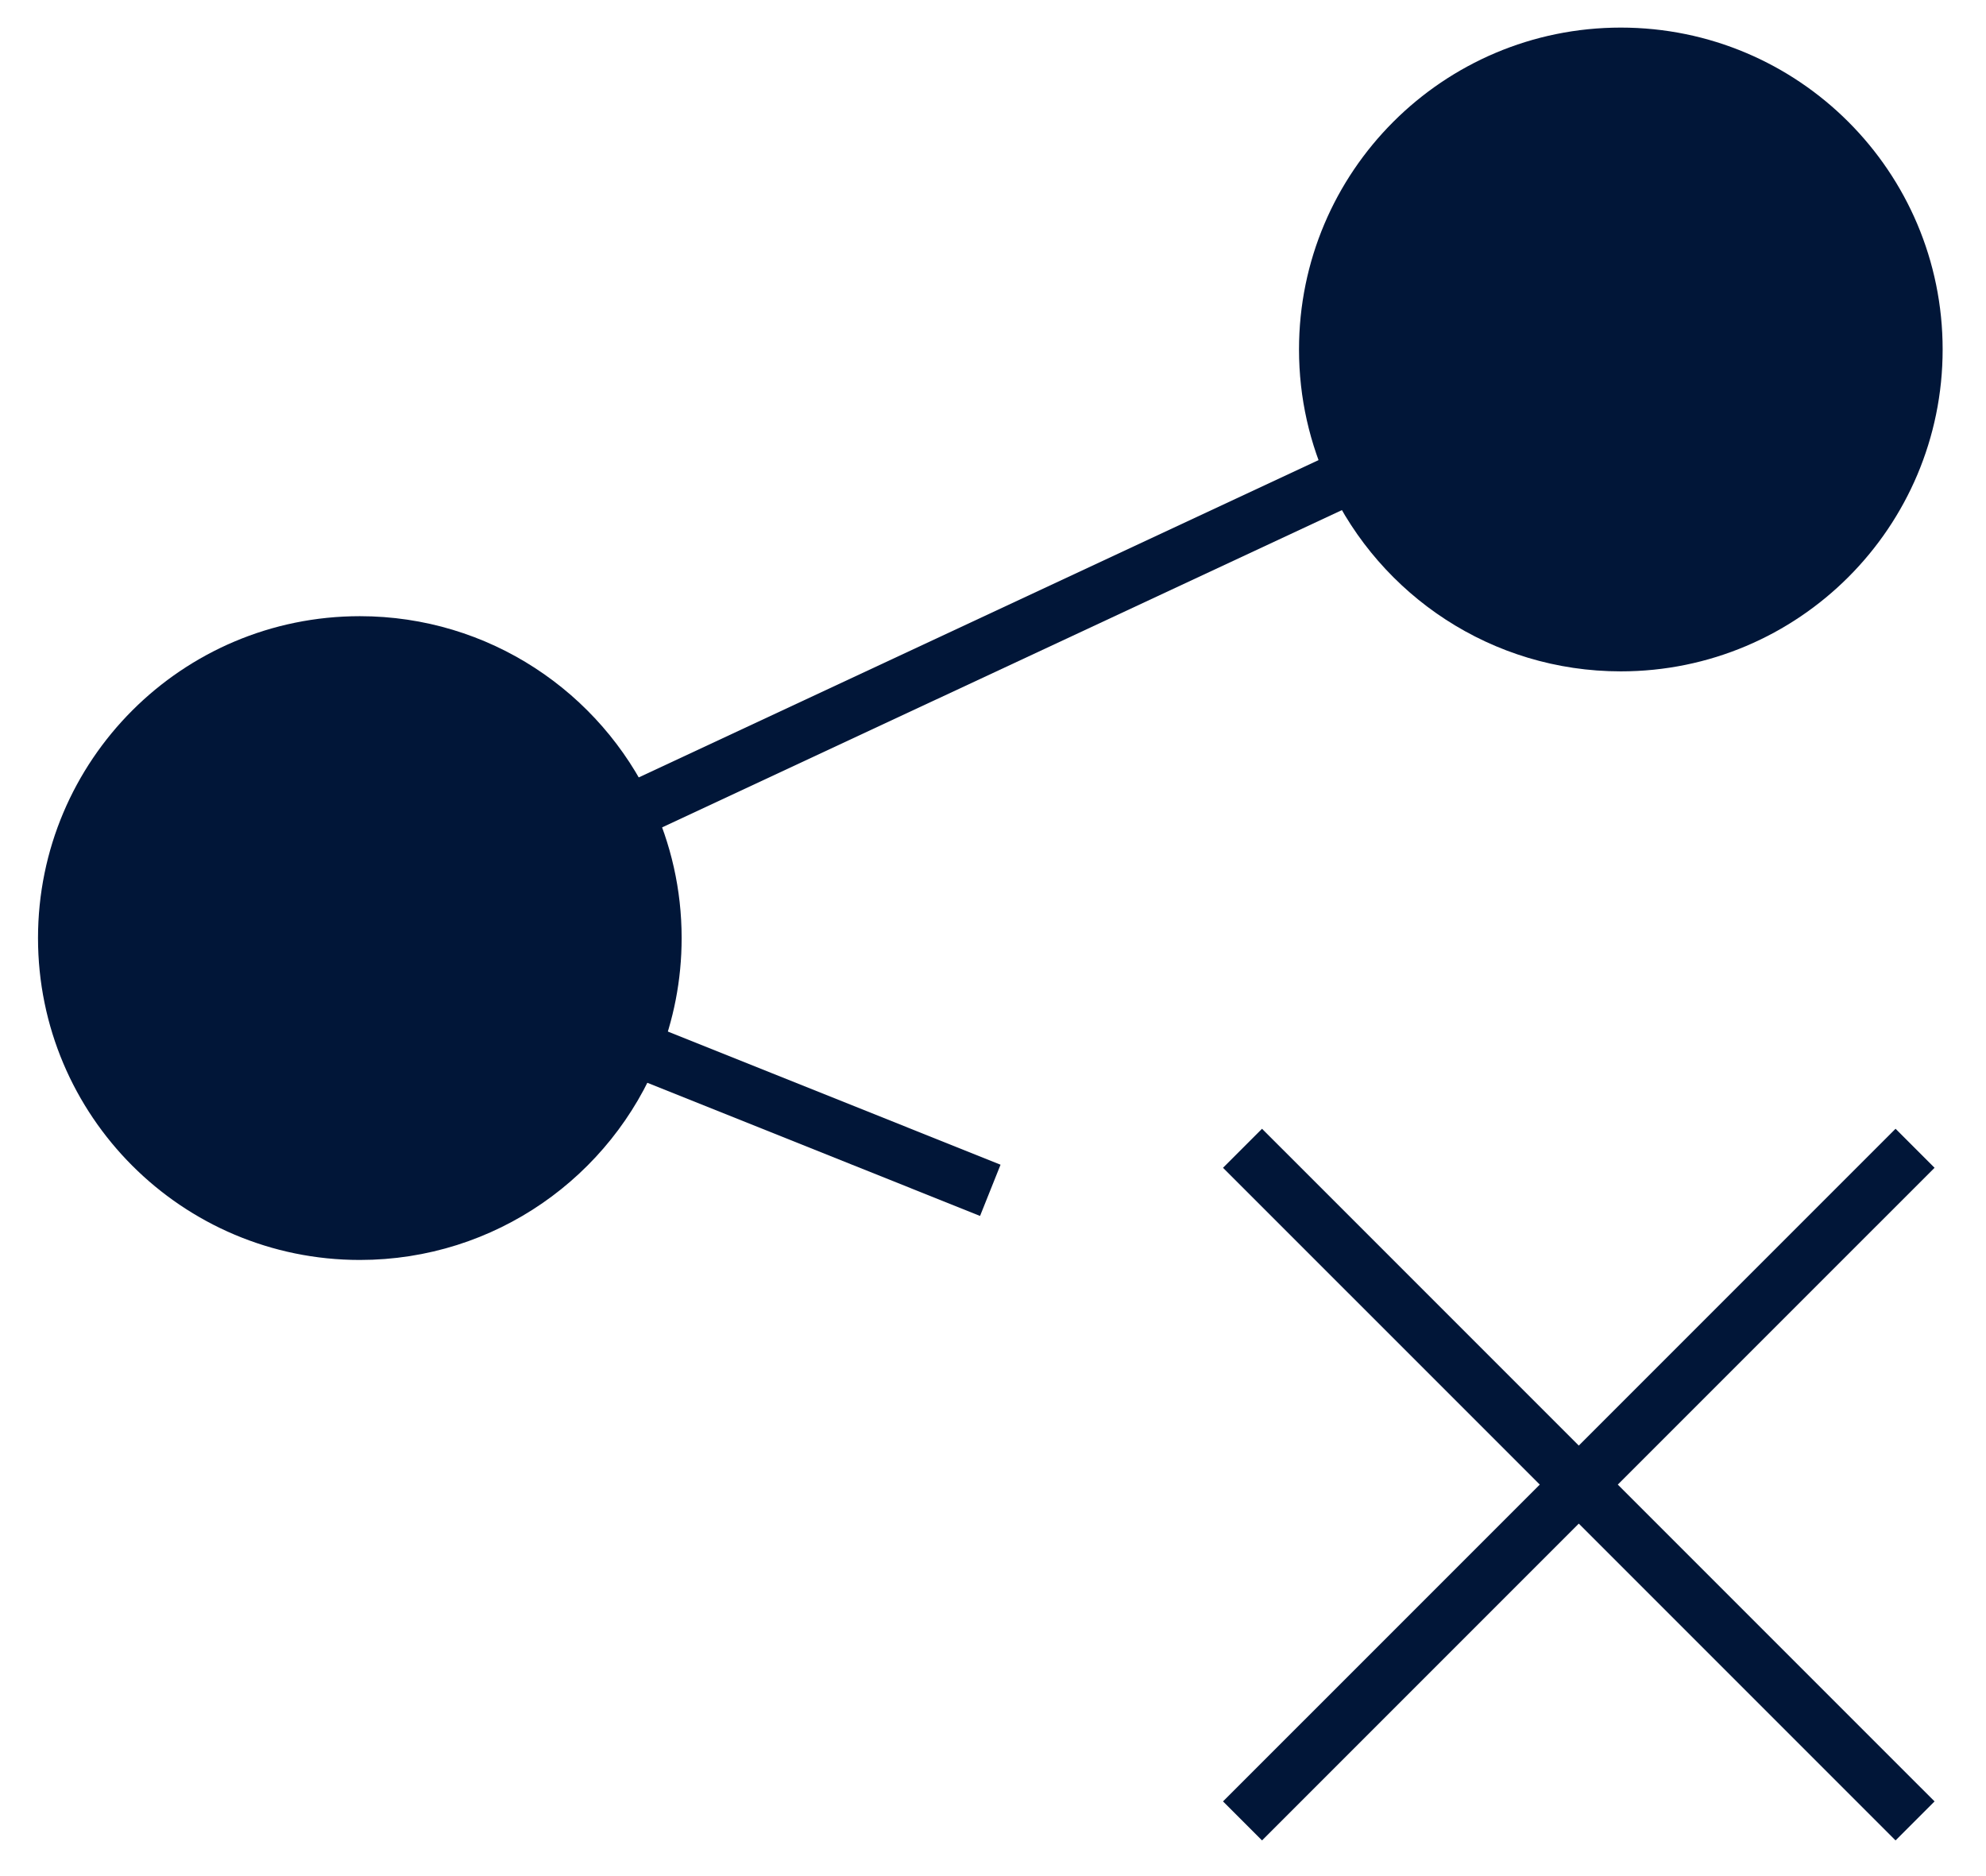
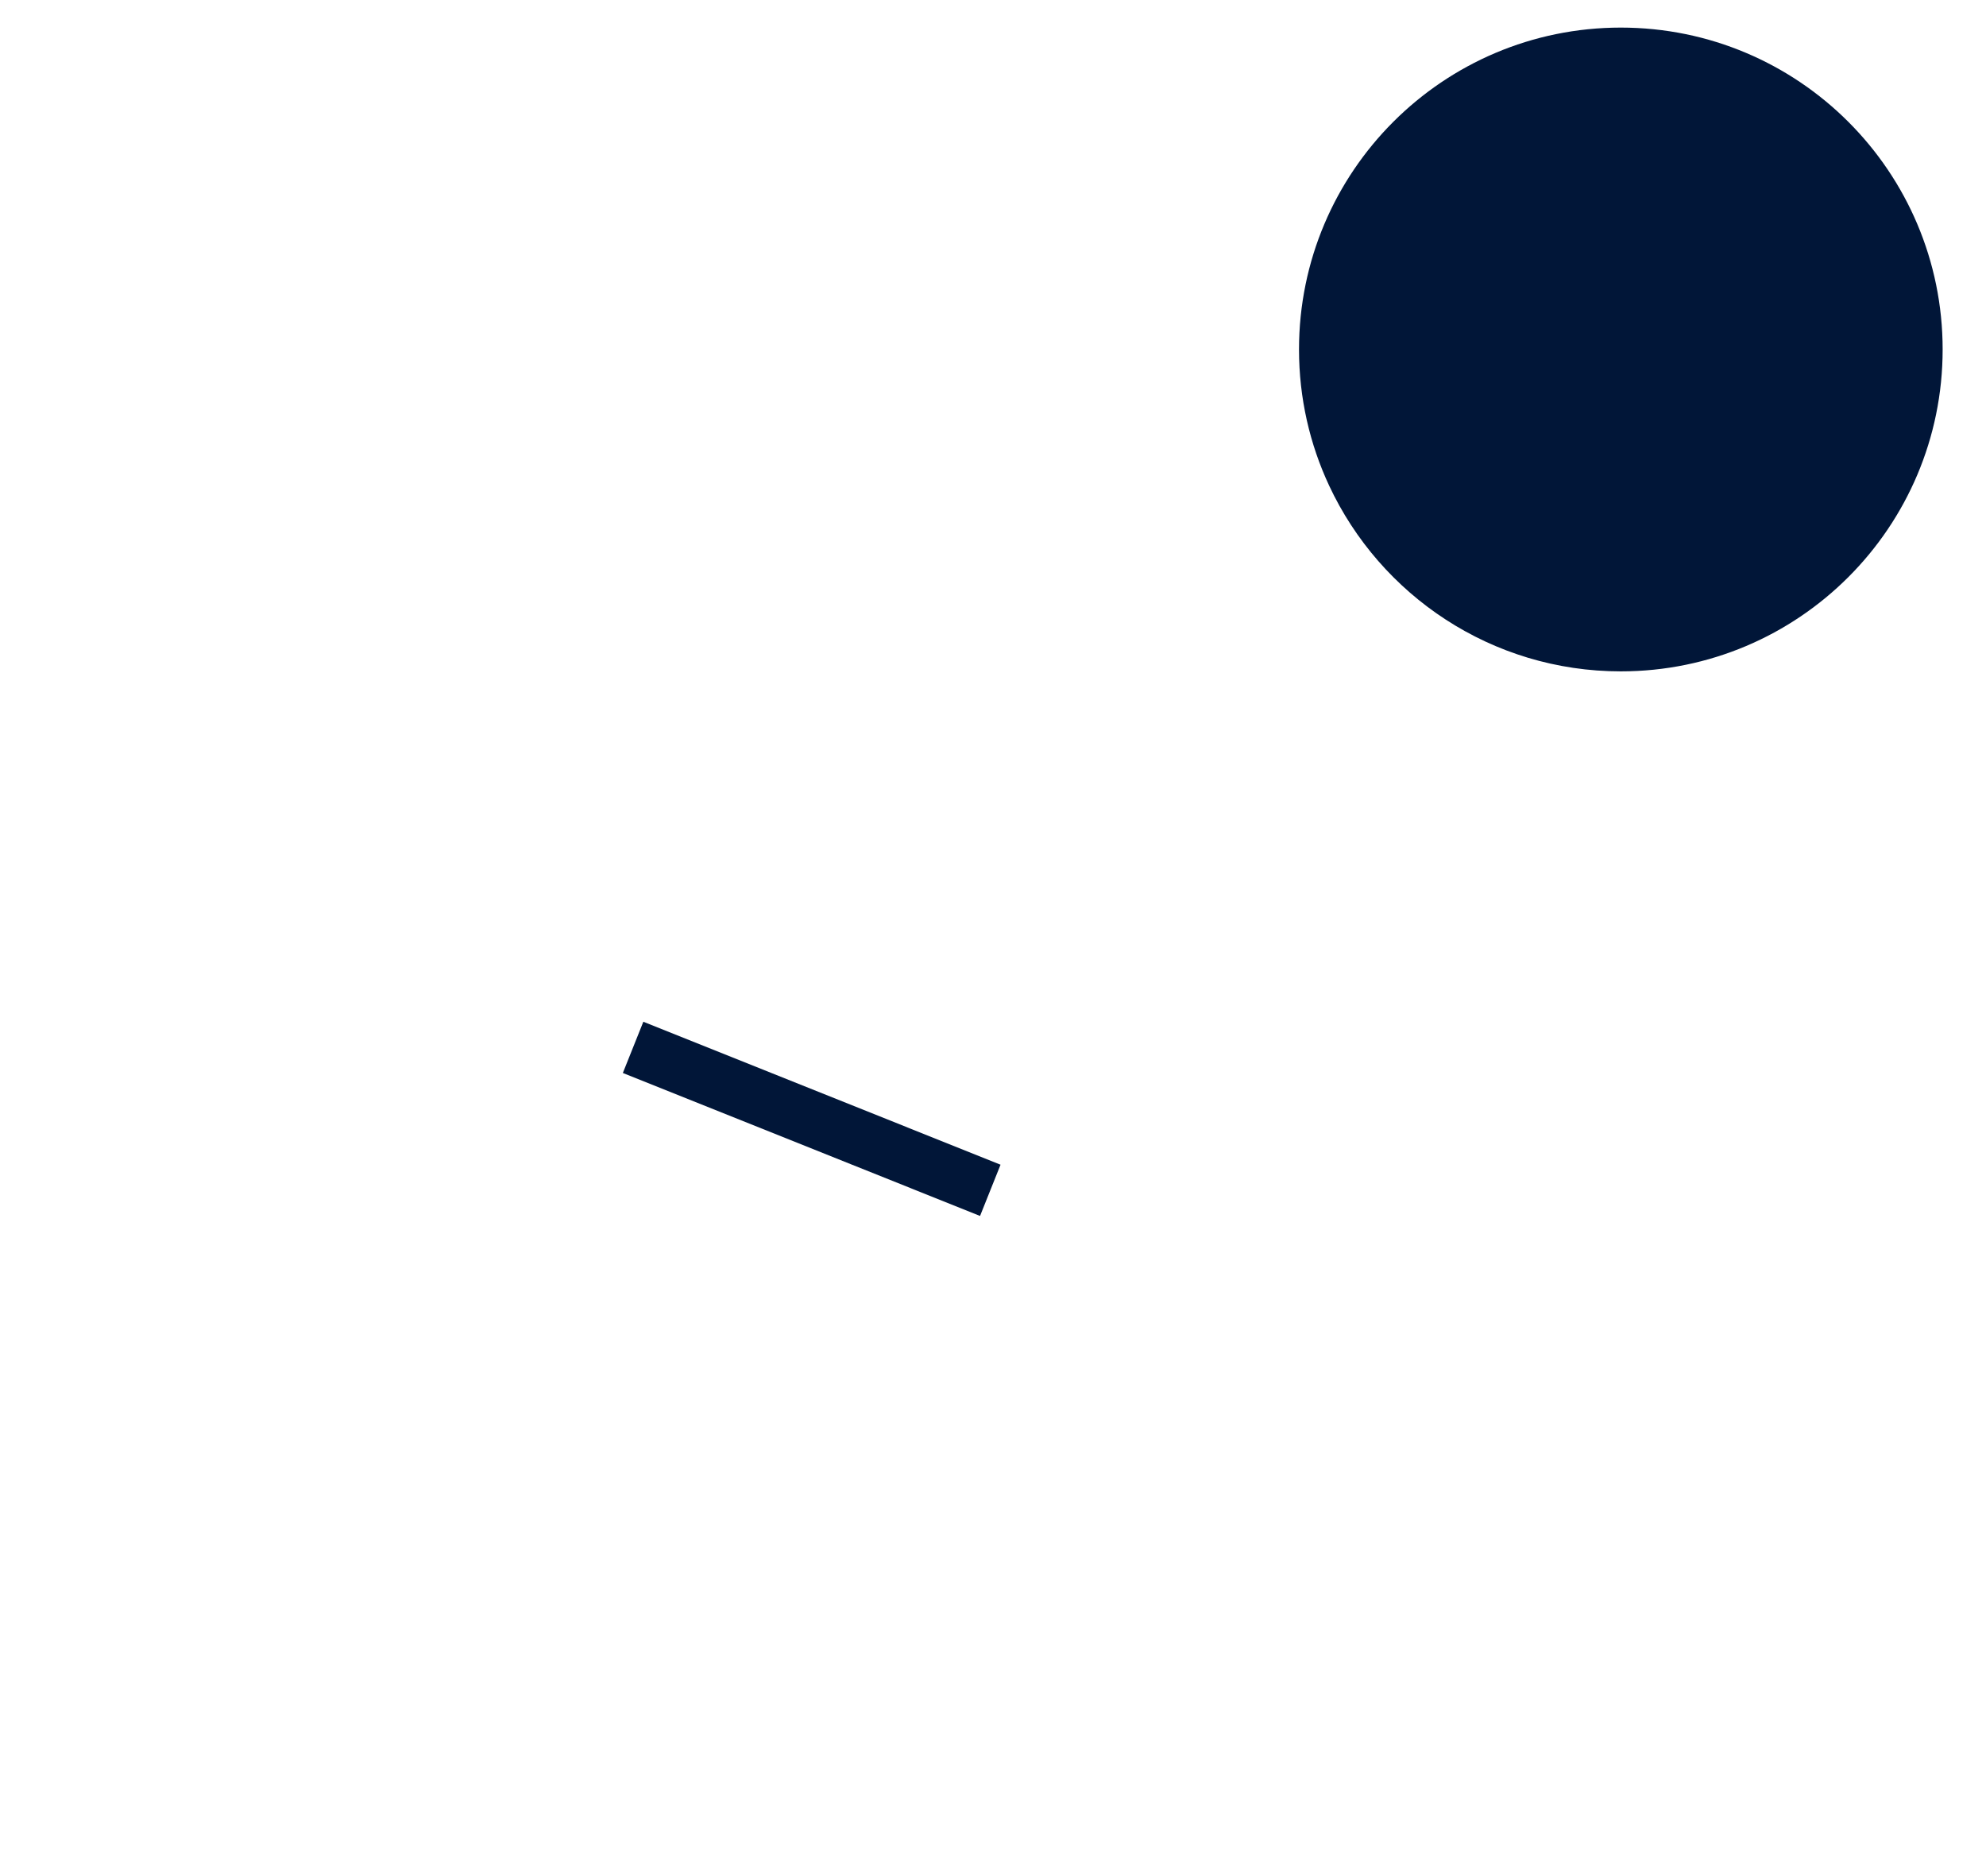
<svg xmlns="http://www.w3.org/2000/svg" width="36" height="34" viewBox="0 0 36 34" fill="none">
-   <path d="M34.714 20.81L22.523 33" stroke="#011638" />
  <path d="M11.476 18.981L17.951 21.572" stroke="#011638" />
-   <path d="M11.357 14.744L24.547 8.589" stroke="#011638" />
  <path d="M34.714 6.333C34.714 9.279 32.326 11.667 29.38 11.667C27.241 11.667 25.396 10.407 24.546 8.589C24.226 7.904 24.047 7.14 24.047 6.333C24.047 3.388 26.435 1 29.38 1C32.326 1 34.714 3.388 34.714 6.333Z" fill="#011638" stroke="#011638" />
-   <path d="M11.856 17C11.856 17.701 11.721 18.369 11.476 18.982C10.69 20.946 8.768 22.334 6.523 22.334C3.577 22.334 1.189 19.946 1.189 17C1.189 14.055 3.577 11.667 6.523 11.667C8.662 11.667 10.507 12.927 11.357 14.744C11.677 15.43 11.856 16.194 11.856 17Z" fill="#011638" stroke="#011638" />
-   <path d="M34.714 33L22.523 20.81" stroke="#011638" />
</svg>